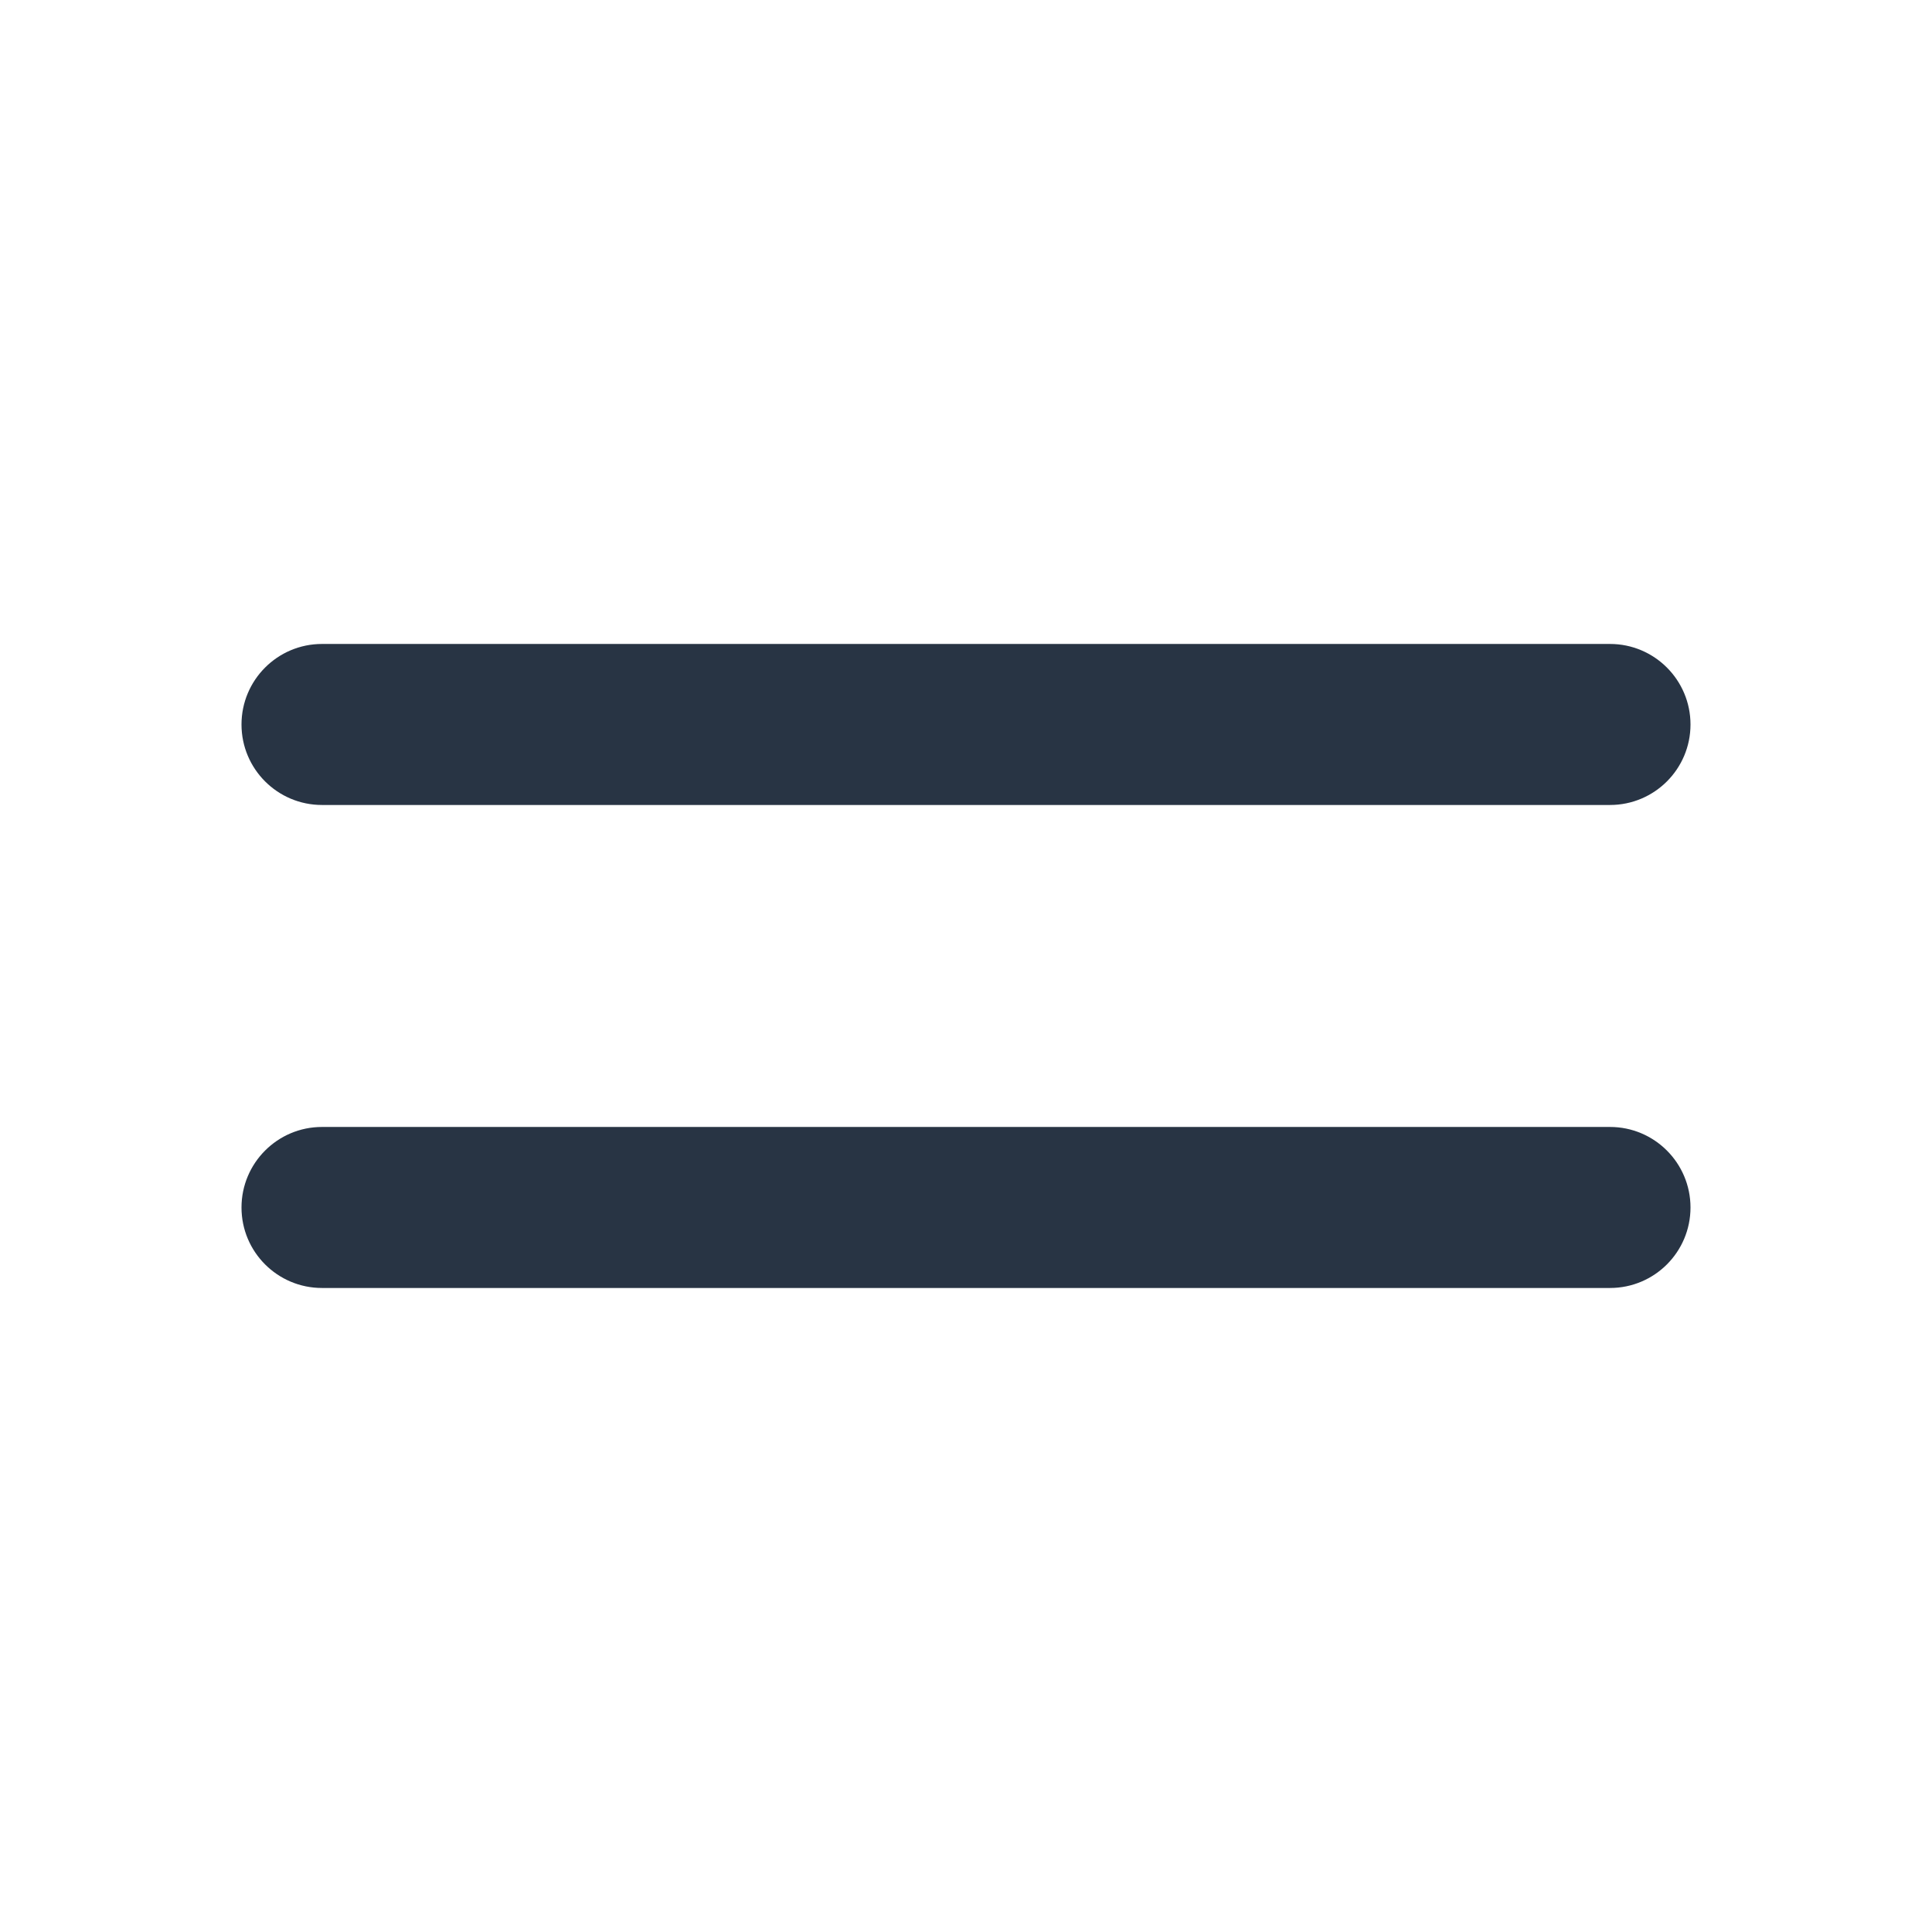
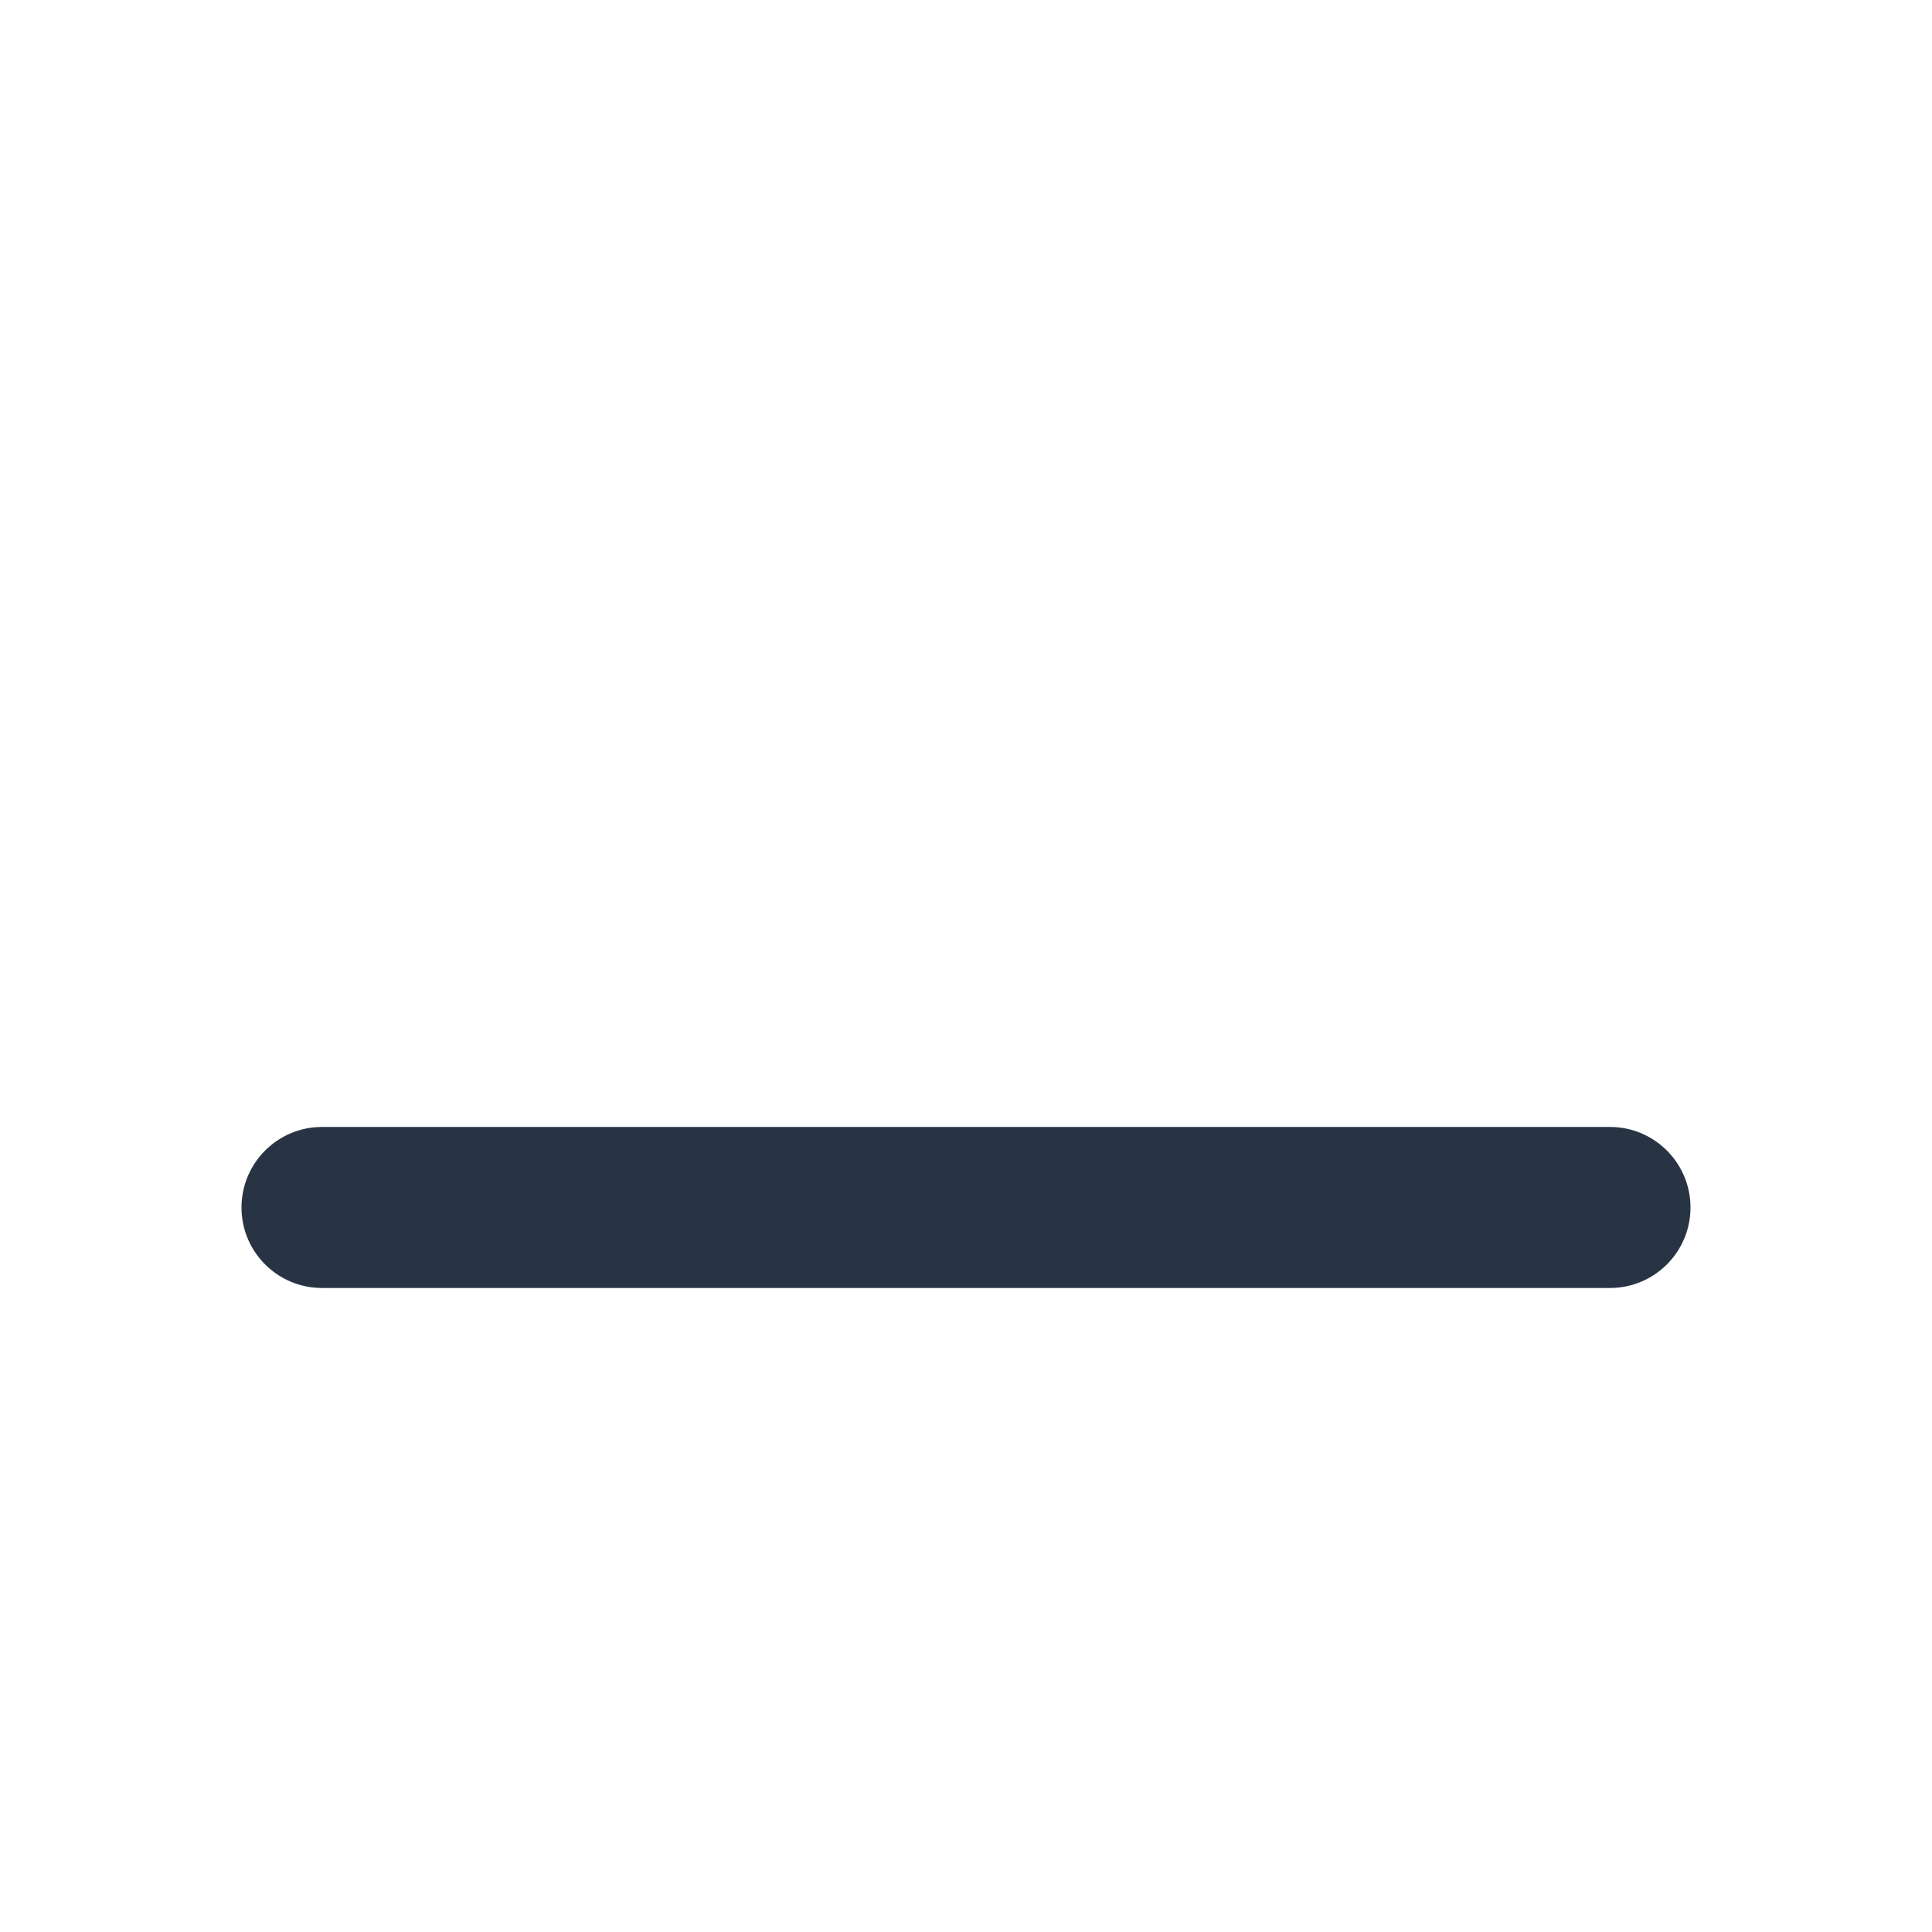
<svg xmlns="http://www.w3.org/2000/svg" width="32" height="32" viewBox="0 0 32 32" fill="none">
-   <path d="M4 12C4 12.736 4.597 13.333 5.333 13.333H26.667C27.403 13.333 28 12.736 28 12V12C28 11.264 27.403 10.666 26.667 10.666H5.333C4.597 10.666 4 11.264 4 12V12Z" fill="#283444" />
  <path d="M4 20C4 20.736 4.597 21.333 5.333 21.333H26.667C27.403 21.333 28 20.736 28 20V20C28 19.264 27.403 18.666 26.667 18.666H5.333C4.597 18.666 4 19.264 4 20V20Z" fill="#283444" />
</svg>